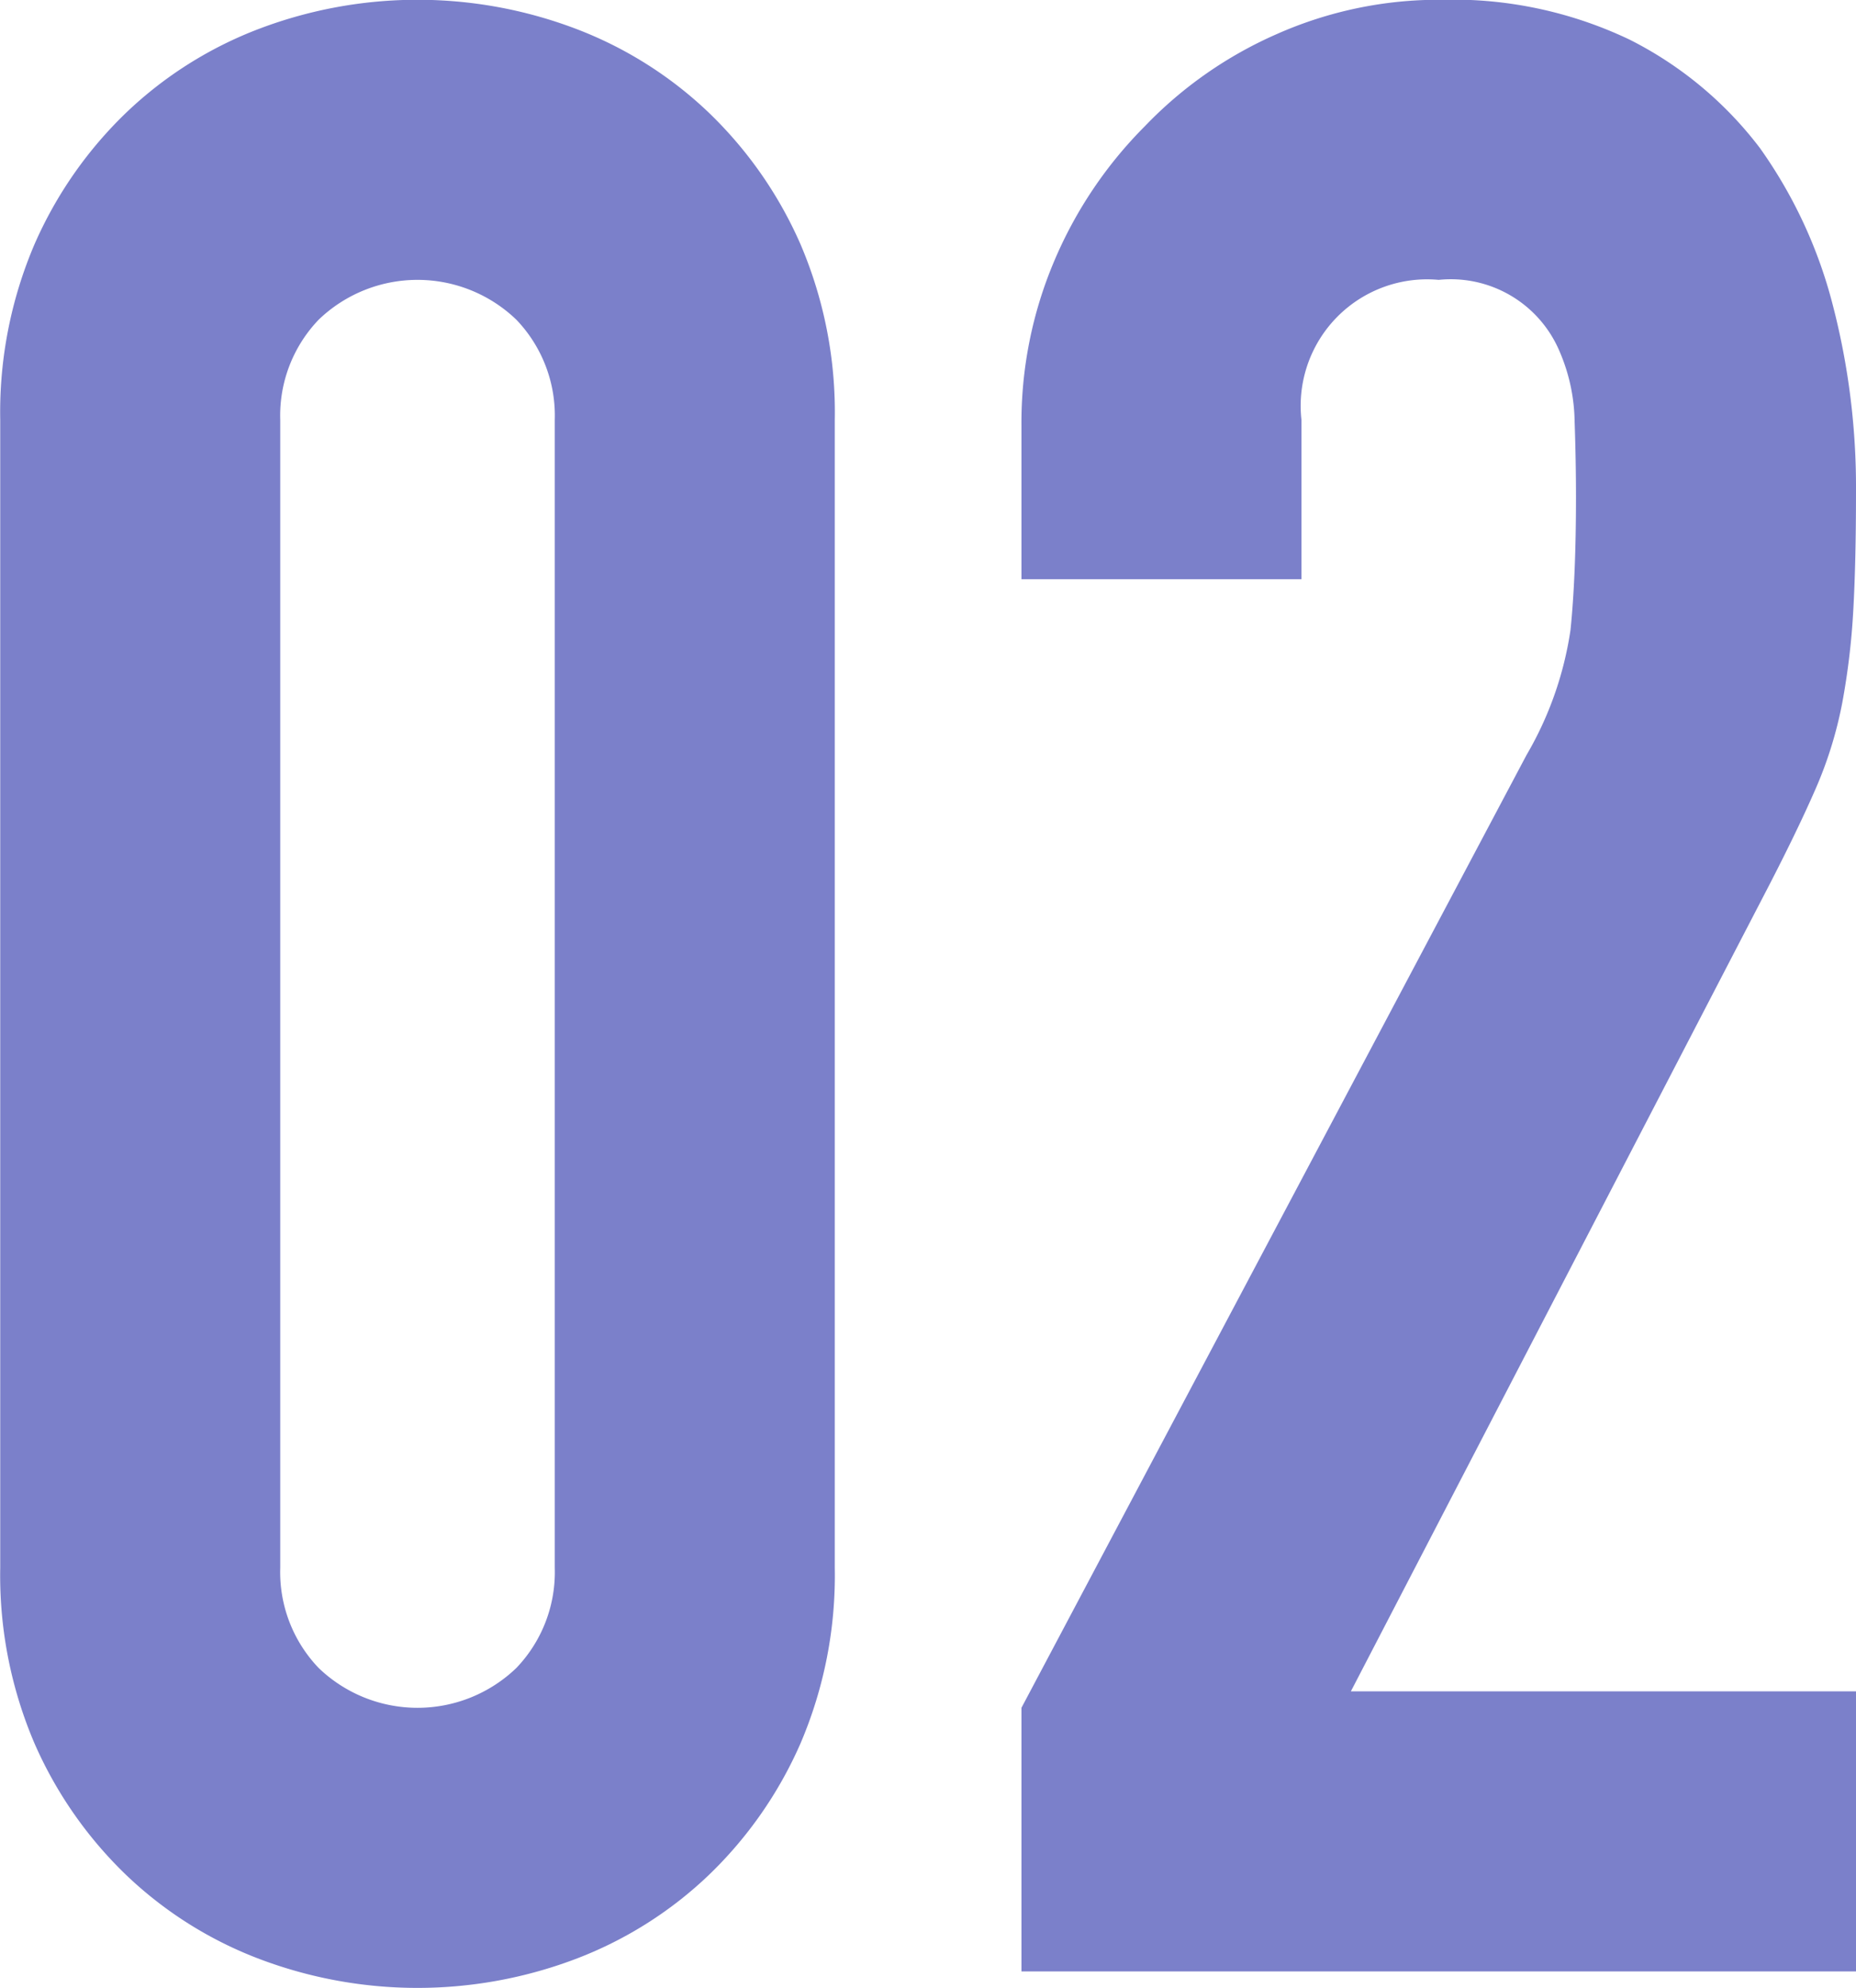
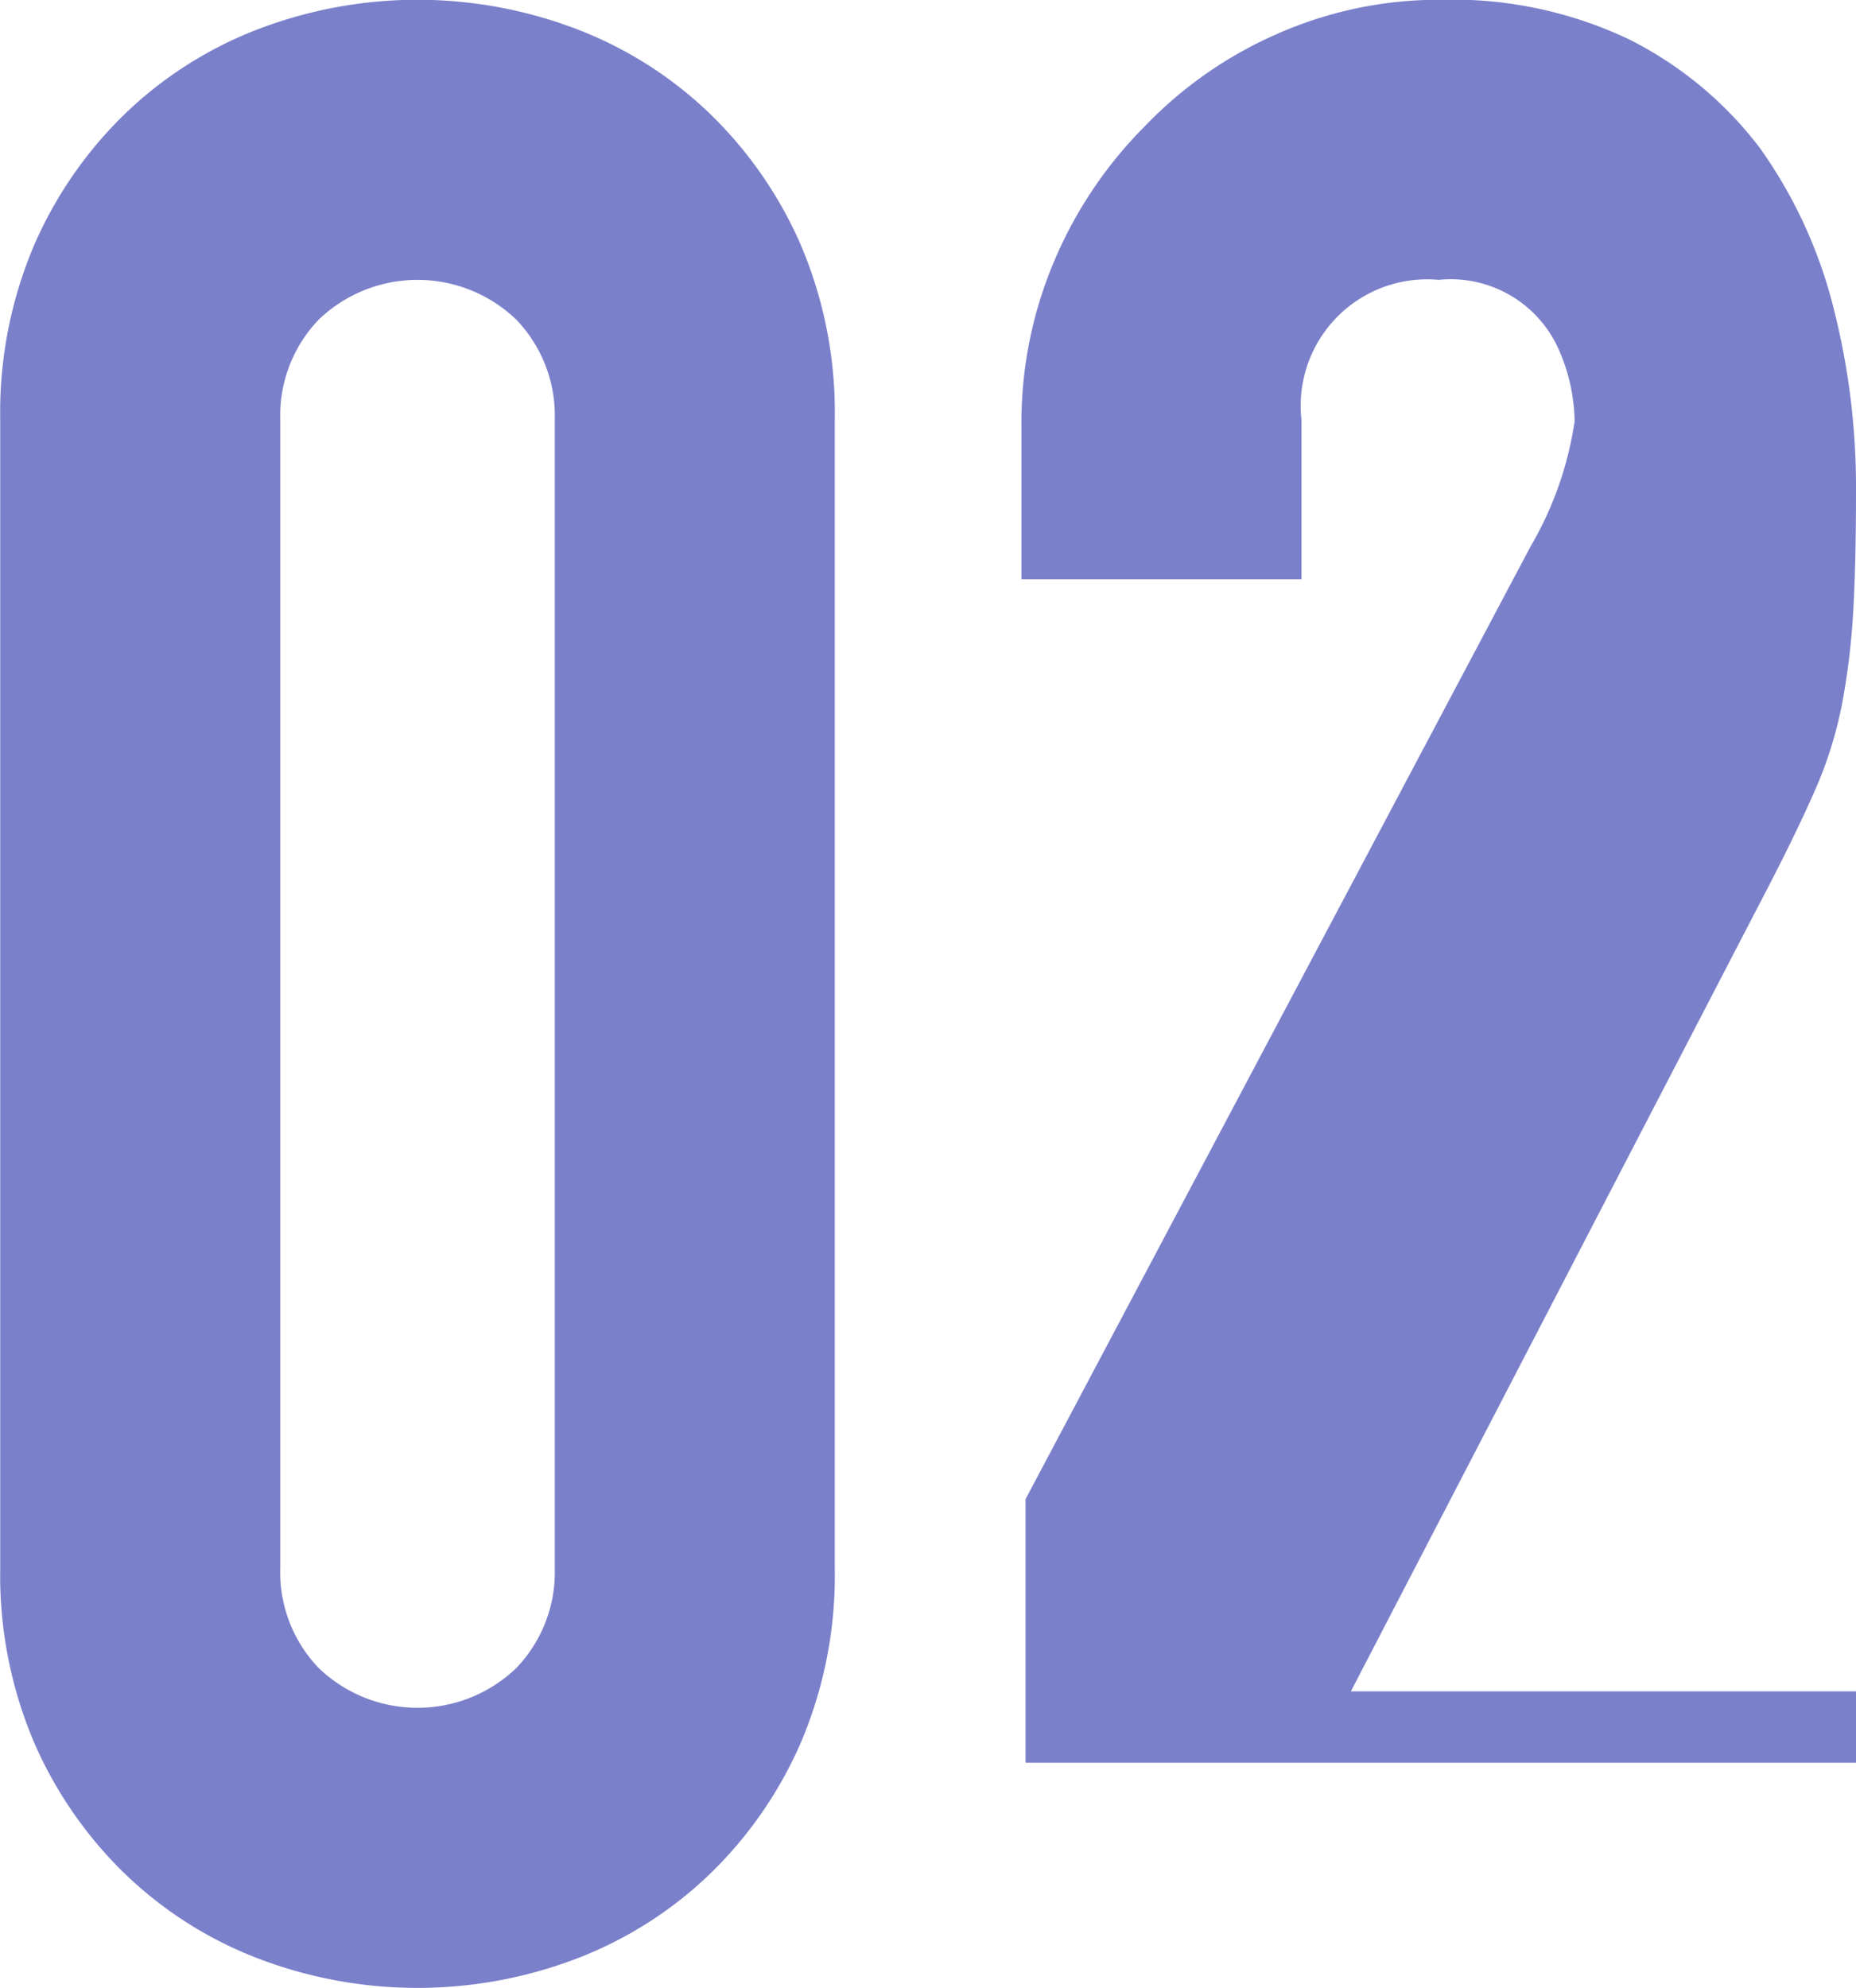
<svg xmlns="http://www.w3.org/2000/svg" width="81.13" height="86.88" viewBox="0 0 81.13 86.88">
  <defs>
    <style>
      .cls-1 {
        fill: #7b80ca;
        fill-rule: evenodd;
      }
    </style>
  </defs>
-   <path id="num_2.svg" class="cls-1" d="M1049.85,1436.04a18.661,18.661,0,0,0,1.5,7.68,17.97,17.97,0,0,0,4.02,5.76,17.3,17.3,0,0,0,5.82,3.66,19.523,19.523,0,0,0,13.8,0,17.3,17.3,0,0,0,5.82-3.66,17.97,17.97,0,0,0,4.02-5.76,18.661,18.661,0,0,0,1.5-7.68v-50.16a18.661,18.661,0,0,0-1.5-7.68,17.97,17.97,0,0,0-4.02-5.76,17.3,17.3,0,0,0-5.82-3.66,19.523,19.523,0,0,0-13.8,0,17.3,17.3,0,0,0-5.82,3.66,17.97,17.97,0,0,0-4.02,5.76,18.661,18.661,0,0,0-1.5,7.68v50.16Zm12.24-50.16a6.052,6.052,0,0,1,1.68-4.38,6.233,6.233,0,0,1,8.64,0,6.052,6.052,0,0,1,1.68,4.38v50.16a6.052,6.052,0,0,1-1.68,4.38,6.233,6.233,0,0,1-8.64,0,6.052,6.052,0,0,1-1.68-4.38v-50.16Zm68.88,67.8v-12.24h-22.08l18-34.68q1.44-2.76,2.28-4.68a17.716,17.716,0,0,0,1.2-3.84,31.585,31.585,0,0,0,.48-4.02q0.12-2.1.12-5.22a31.672,31.672,0,0,0-1.02-8.16,20.665,20.665,0,0,0-3.18-6.84,16.4,16.4,0,0,0-5.7-4.74,17.944,17.944,0,0,0-8.22-1.74,17.46,17.46,0,0,0-7.2,1.5,17.97,17.97,0,0,0-5.76,4.02,18.578,18.578,0,0,0-3.96,5.88,18.083,18.083,0,0,0-1.44,7.2v6.72h12.24v-6.96a5.527,5.527,0,0,1,6-6.12,5.16,5.16,0,0,1,5.28,3.12,8.008,8.008,0,0,1,.66,3.06q0.06,1.74.06,3.3,0,3.48-.24,5.82a15.2,15.2,0,0,1-1.92,5.46l-22.08,41.64v11.52h36.48Z" transform="translate(-1049.84 -1367.53)" />
+   <path id="num_2.svg" class="cls-1" d="M1049.85,1436.04a18.661,18.661,0,0,0,1.5,7.68,17.97,17.97,0,0,0,4.02,5.76,17.3,17.3,0,0,0,5.82,3.66,19.523,19.523,0,0,0,13.8,0,17.3,17.3,0,0,0,5.82-3.66,17.97,17.97,0,0,0,4.02-5.76,18.661,18.661,0,0,0,1.5-7.68v-50.16a18.661,18.661,0,0,0-1.5-7.68,17.97,17.97,0,0,0-4.02-5.76,17.3,17.3,0,0,0-5.82-3.66,19.523,19.523,0,0,0-13.8,0,17.3,17.3,0,0,0-5.82,3.66,17.97,17.97,0,0,0-4.02,5.76,18.661,18.661,0,0,0-1.5,7.68v50.16Zm12.24-50.16a6.052,6.052,0,0,1,1.68-4.38,6.233,6.233,0,0,1,8.64,0,6.052,6.052,0,0,1,1.68,4.38v50.16a6.052,6.052,0,0,1-1.68,4.38,6.233,6.233,0,0,1-8.64,0,6.052,6.052,0,0,1-1.68-4.38v-50.16Zm68.88,67.8v-12.24h-22.08l18-34.68q1.44-2.76,2.28-4.68a17.716,17.716,0,0,0,1.2-3.84,31.585,31.585,0,0,0,.48-4.02q0.12-2.1.12-5.22a31.672,31.672,0,0,0-1.02-8.16,20.665,20.665,0,0,0-3.18-6.84,16.4,16.4,0,0,0-5.7-4.74,17.944,17.944,0,0,0-8.22-1.74,17.46,17.46,0,0,0-7.2,1.5,17.97,17.97,0,0,0-5.76,4.02,18.578,18.578,0,0,0-3.96,5.88,18.083,18.083,0,0,0-1.44,7.2v6.72h12.24v-6.96a5.527,5.527,0,0,1,6-6.12,5.16,5.16,0,0,1,5.28,3.12,8.008,8.008,0,0,1,.66,3.06a15.2,15.2,0,0,1-1.92,5.46l-22.08,41.64v11.52h36.48Z" transform="translate(-1049.84 -1367.53)" />
</svg>